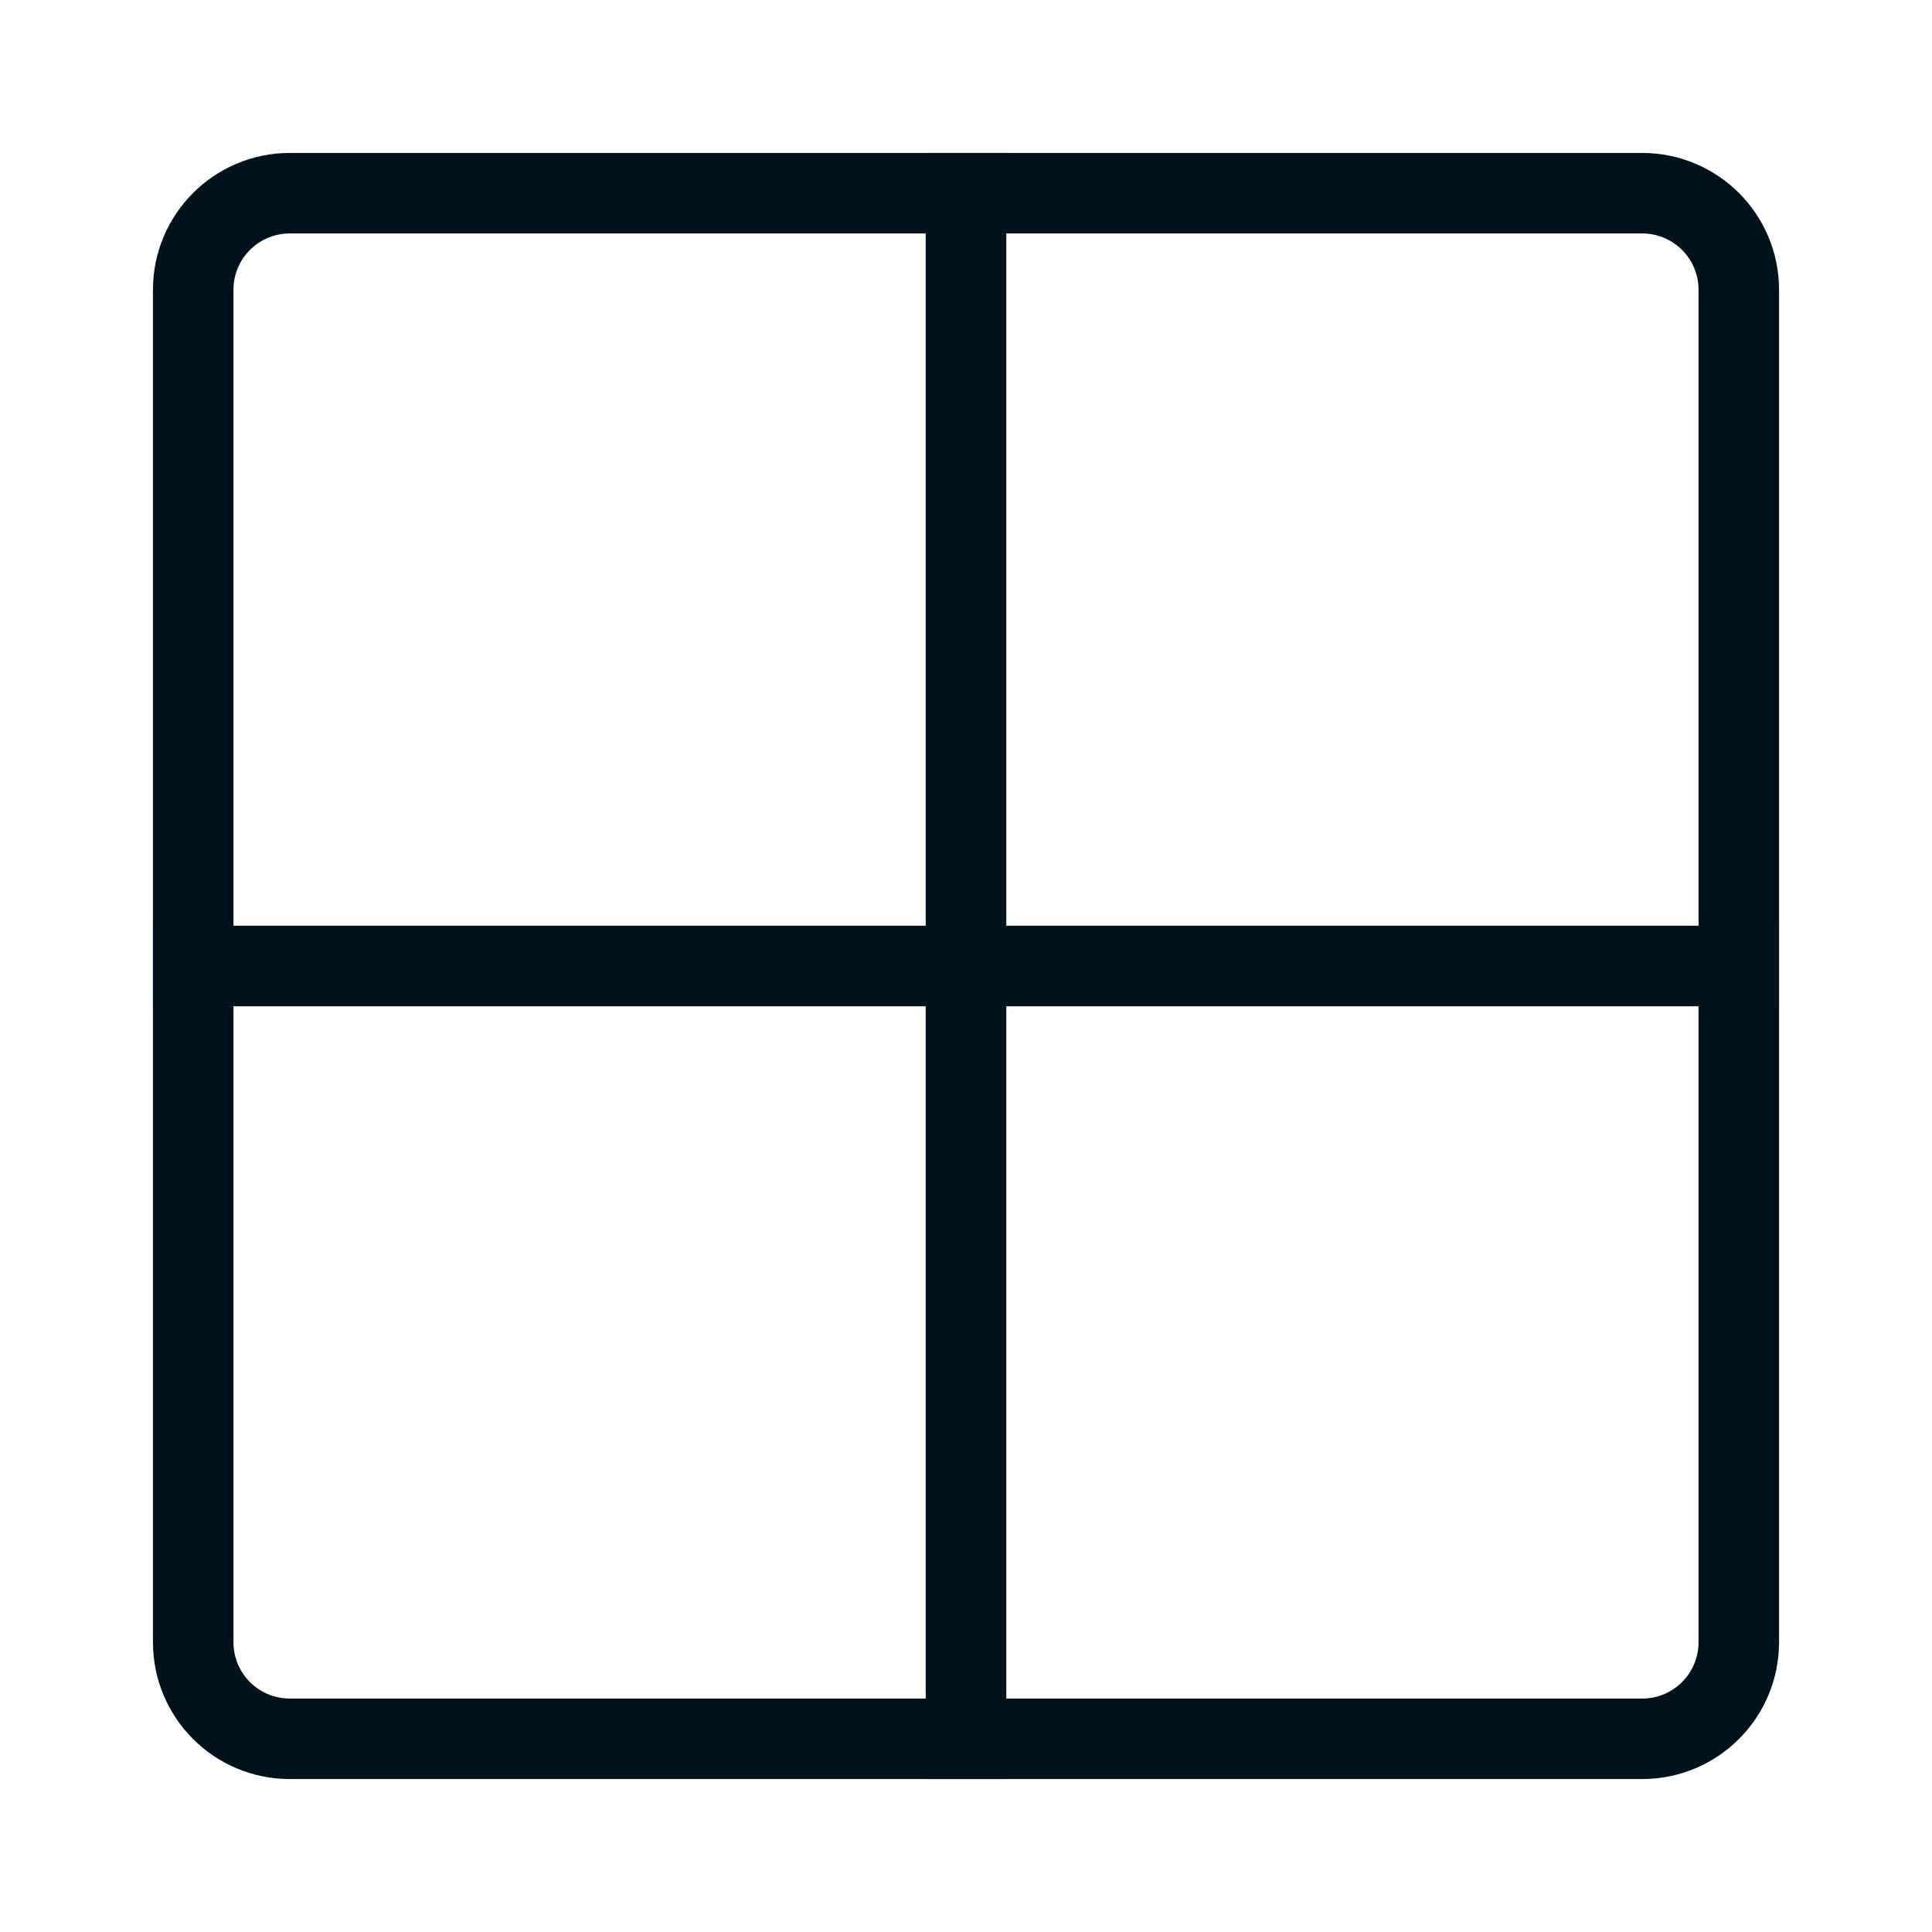
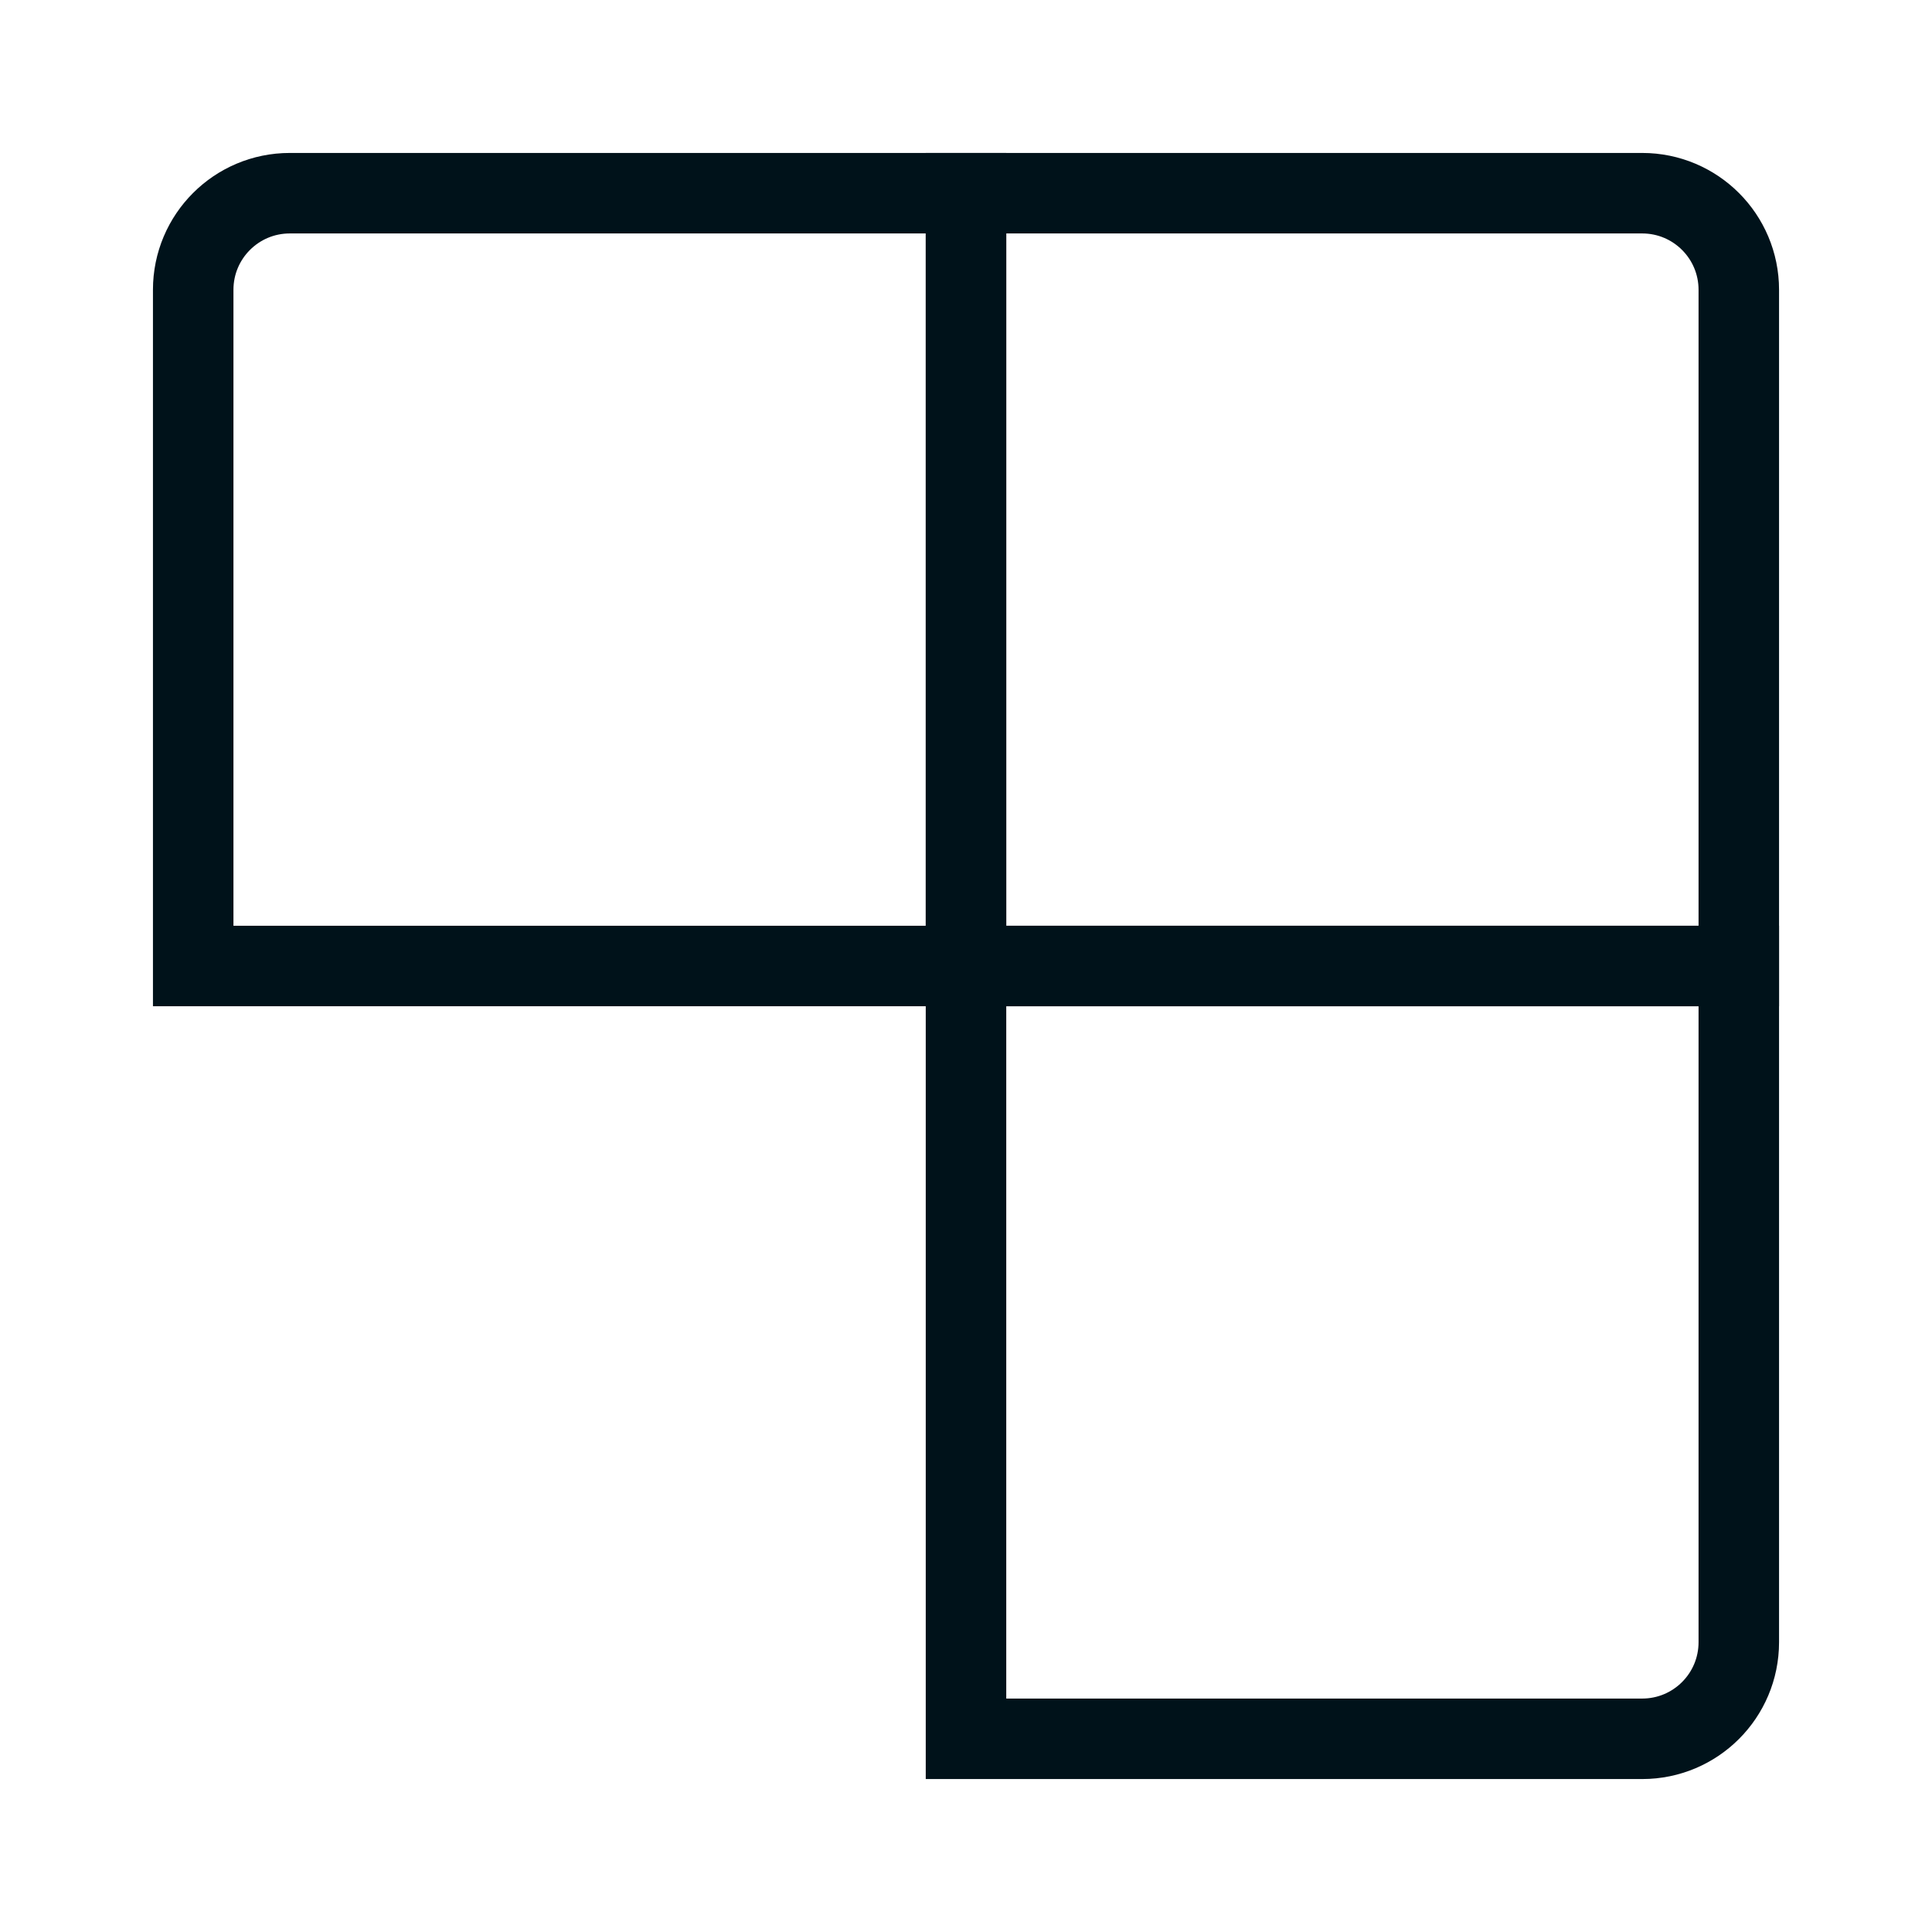
<svg xmlns="http://www.w3.org/2000/svg" width="24" height="24" viewBox="0 0 24 24" fill="none">
  <path d="M2.4 3.6C2.4 2.937 2.937 2.4 3.6 2.4H12V12H2.4V3.6Z" stroke="#00121A" />
  <path d="M12 2.4H20.4C21.063 2.4 21.6 2.937 21.6 3.6V12H12V2.4Z" stroke="#00121A" />
-   <path d="M2.4 12H12V21.6H3.6C2.937 21.6 2.4 21.063 2.4 20.4V12Z" stroke="#00121A" />
  <path d="M12 12H21.6V20.4C21.6 21.063 21.063 21.6 20.4 21.6H12V12Z" stroke="#00121A" />
</svg>